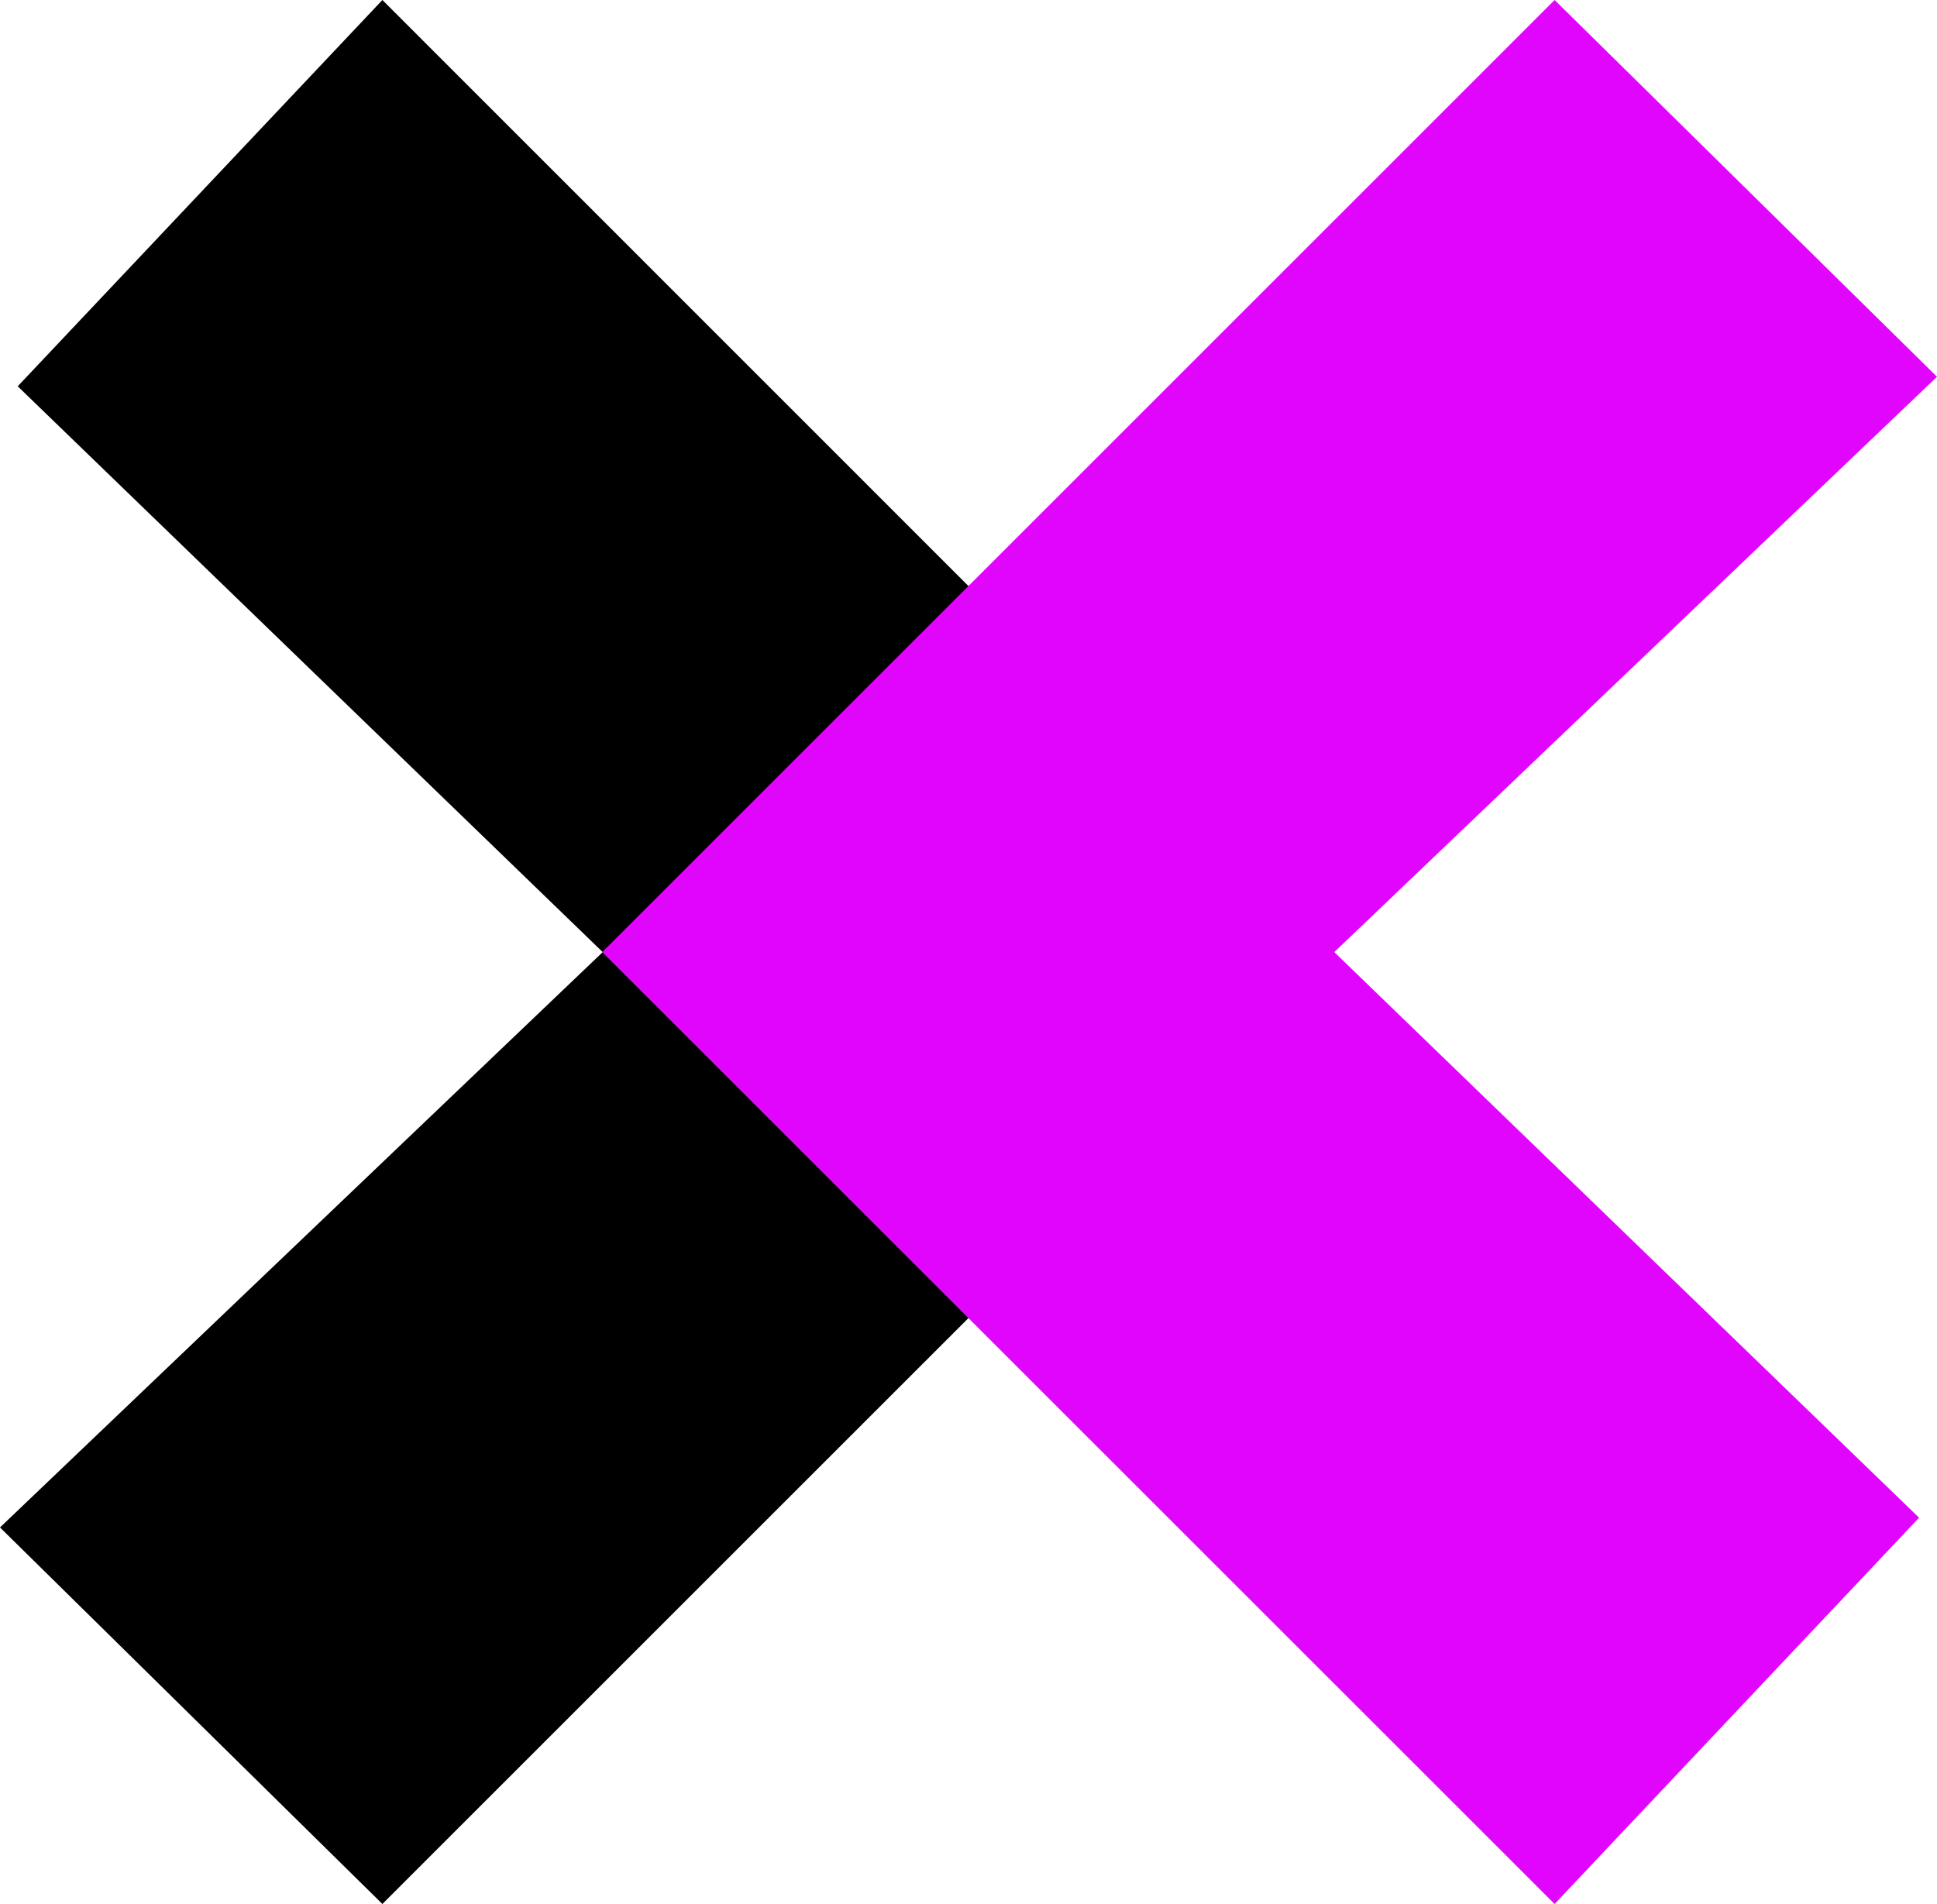
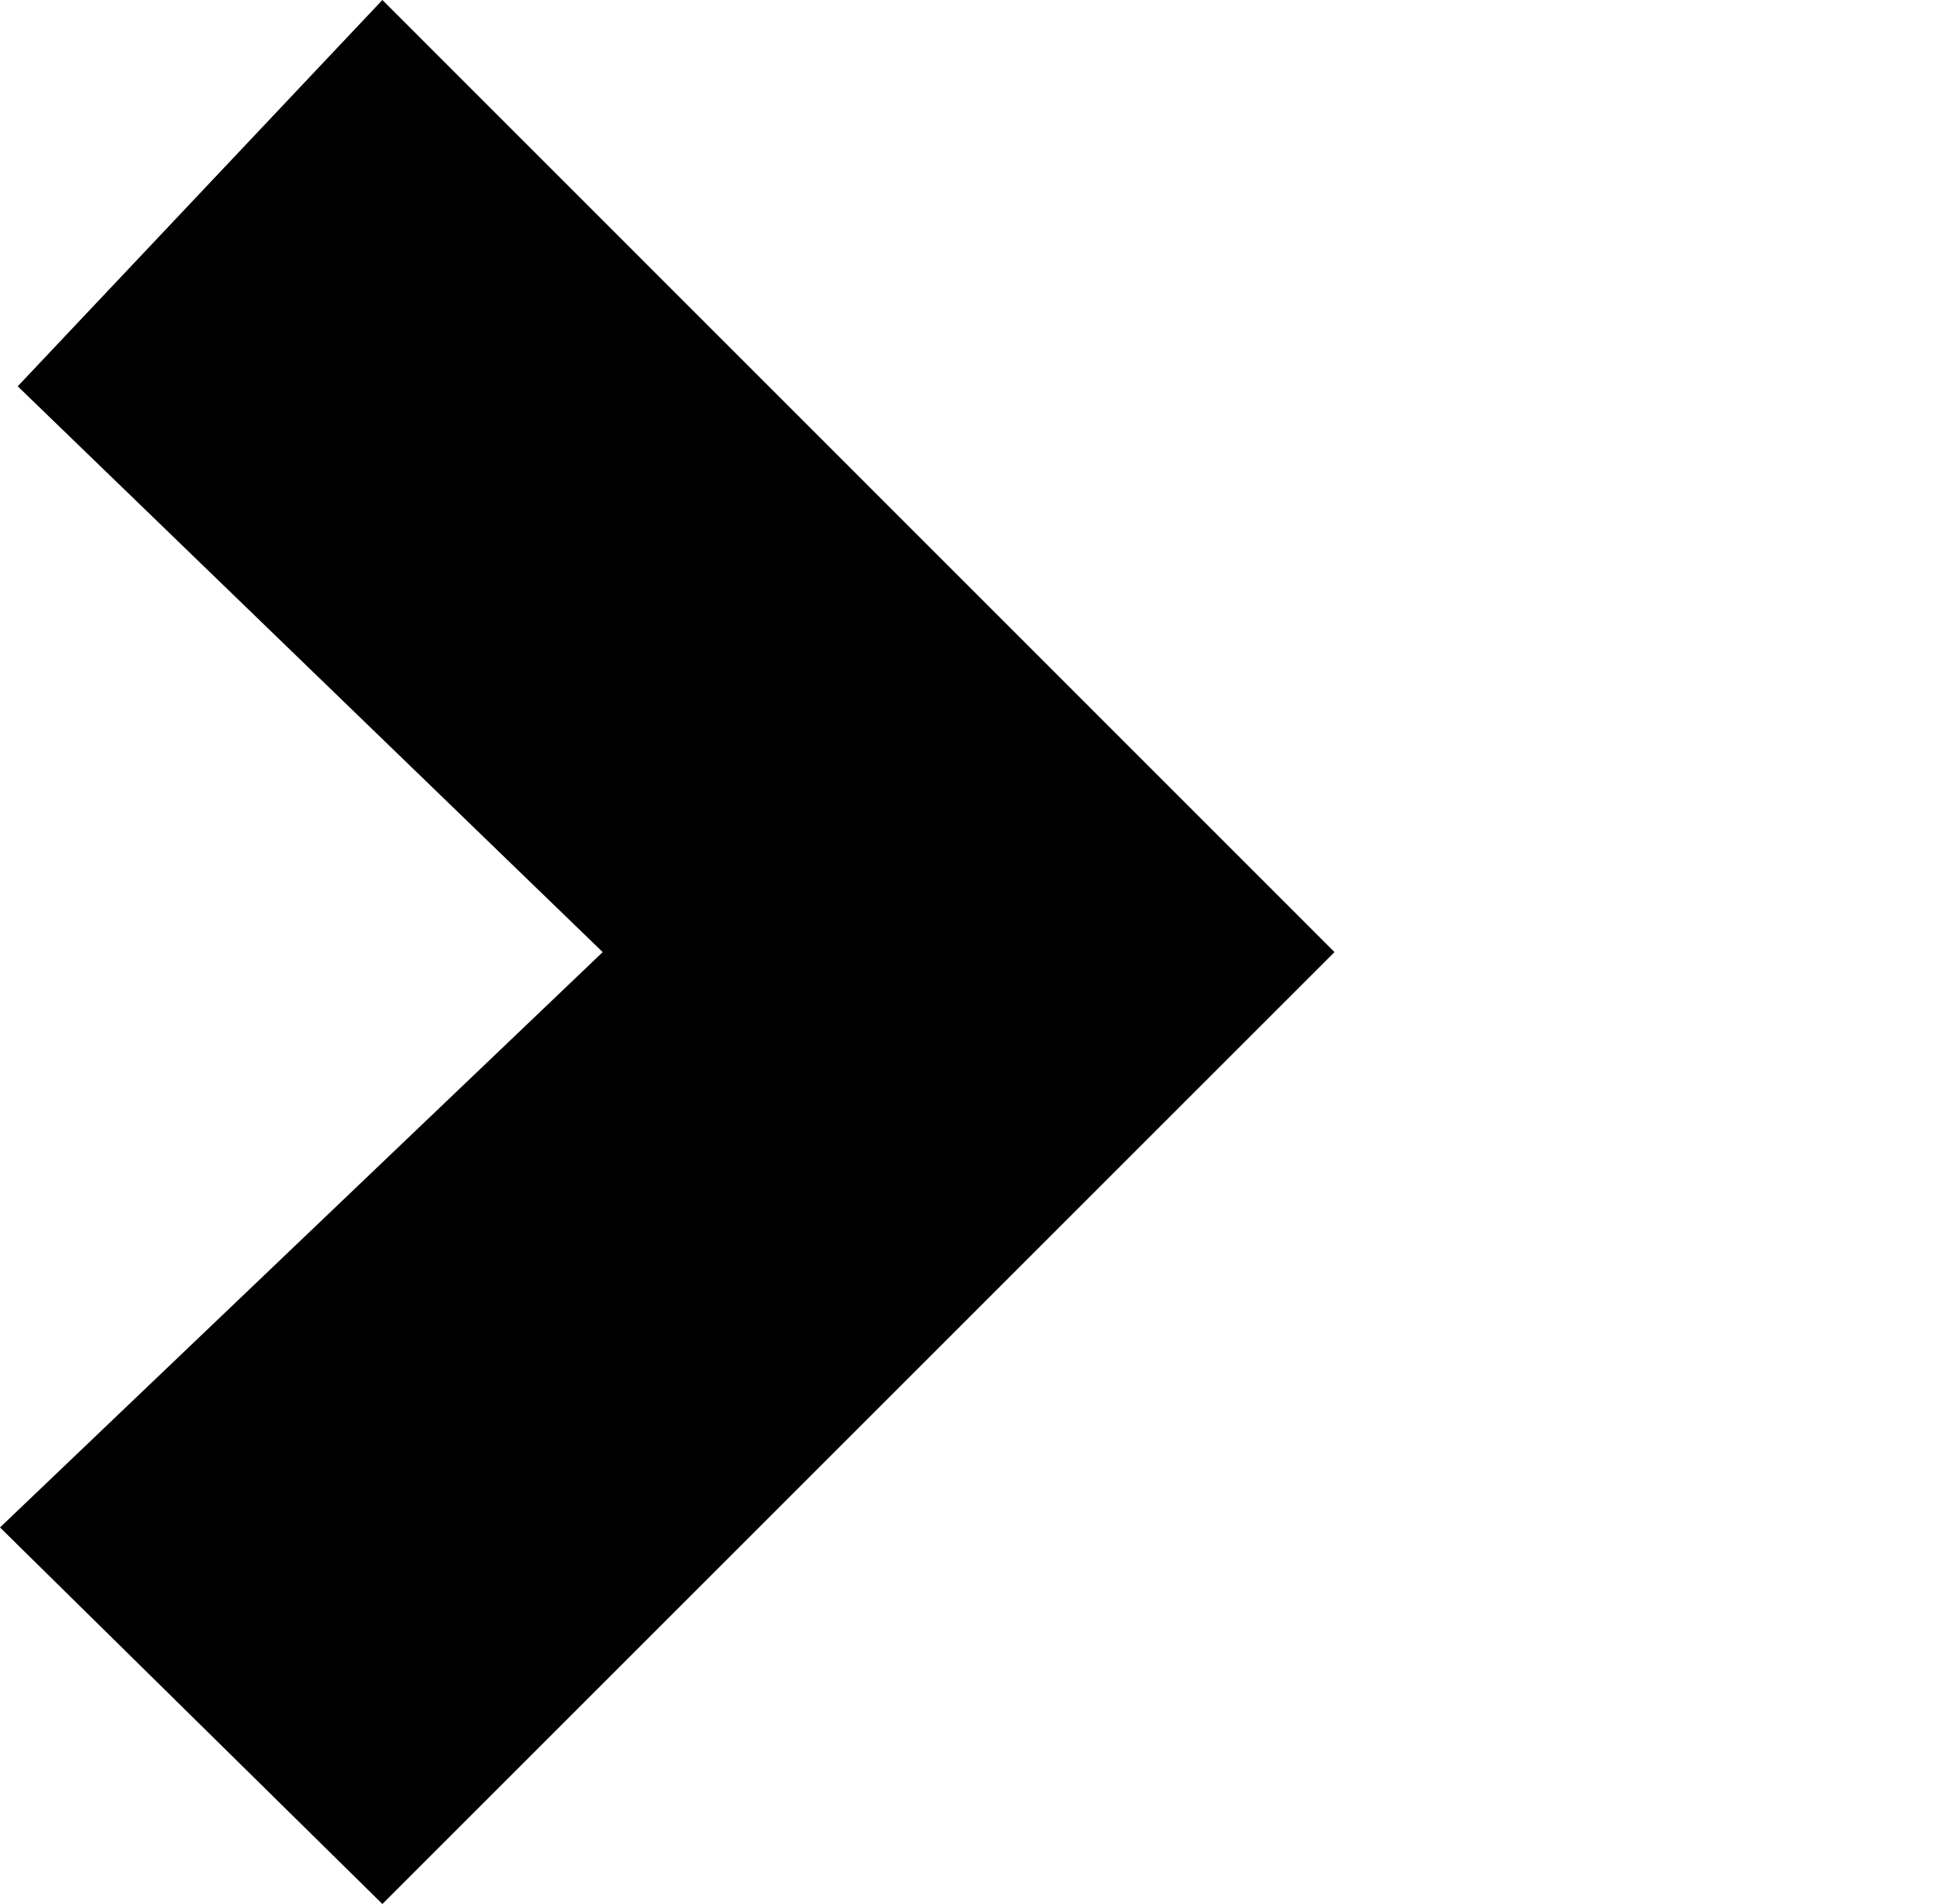
<svg xmlns="http://www.w3.org/2000/svg" id="Camada_2" data-name="Camada 2" viewBox="0 0 87.48 86.01">
  <defs>
    <style>      .cls-1 {        fill: #e105fd;      }    </style>
  </defs>
  <g id="Camada_1-2" data-name="Camada 1">
    <polygon points="17.27 86.01 0 69 27.22 43.01 .8 17.45 17.27 0 60.27 43.01 17.27 86.01" />
-     <polygon class="cls-1" points="70.21 0 87.48 17.02 60.26 43.01 86.67 68.56 70.21 86.01 27.2 43.01 70.21 0" />
  </g>
</svg>